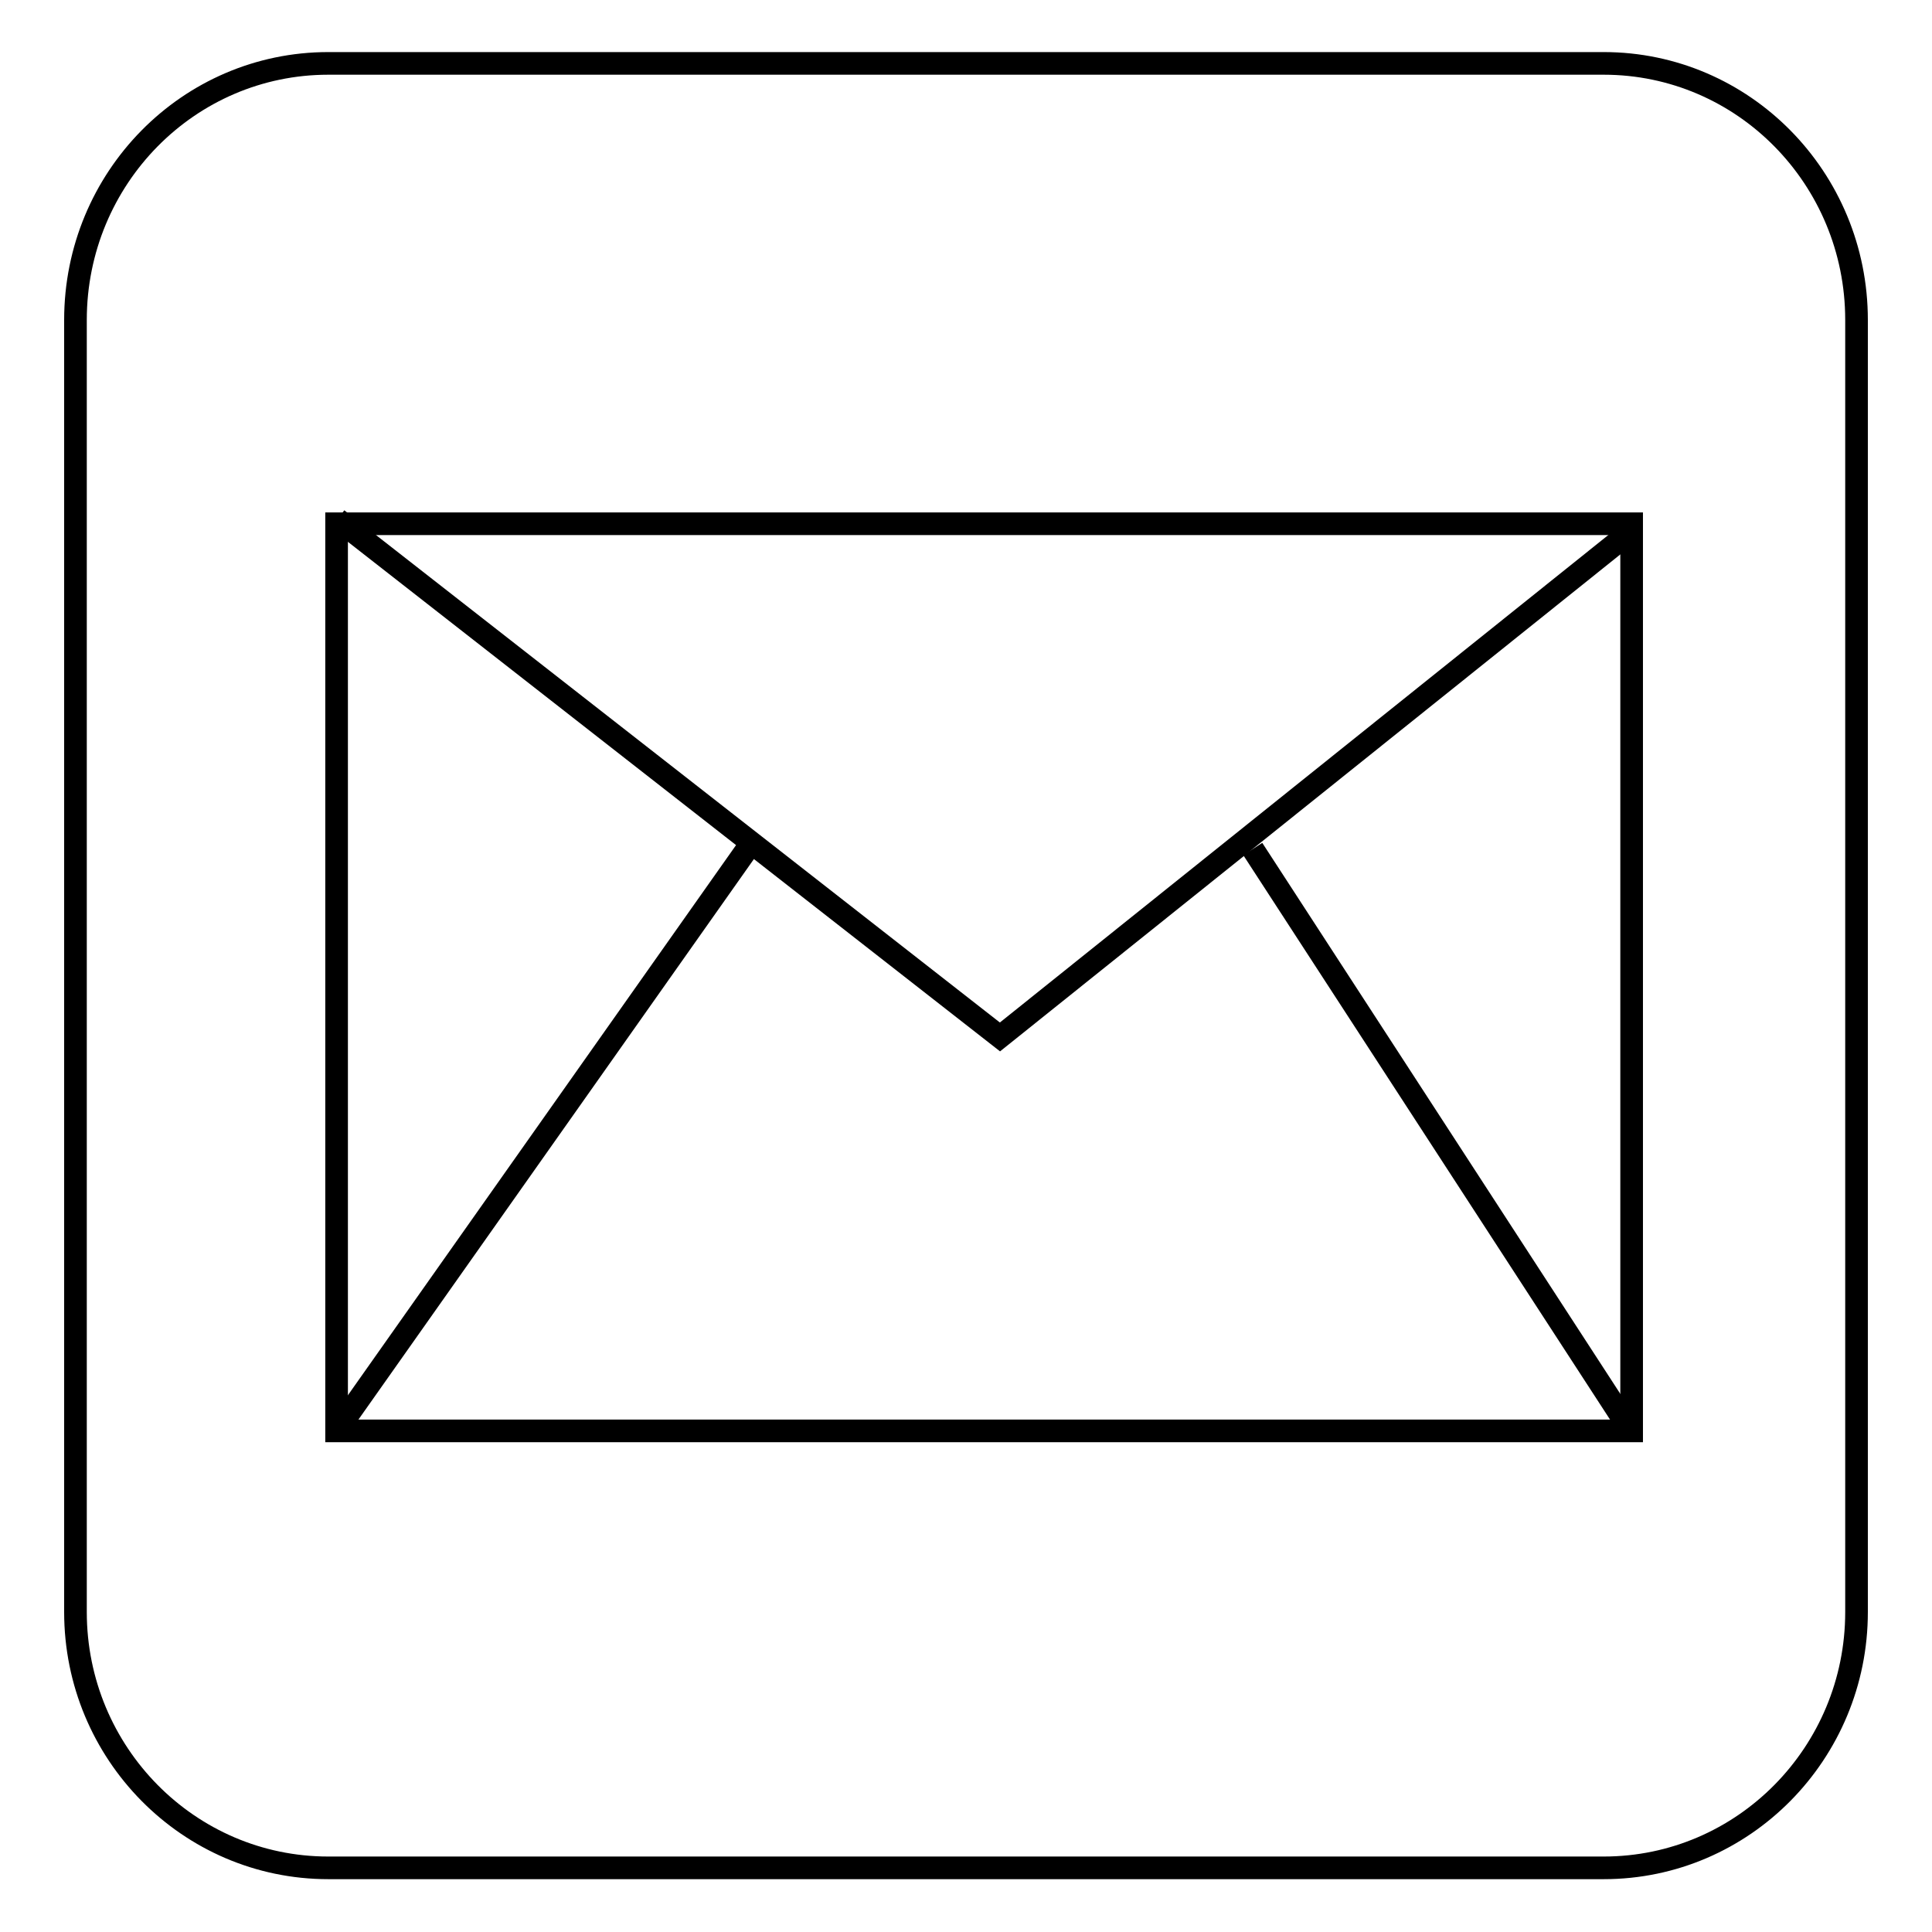
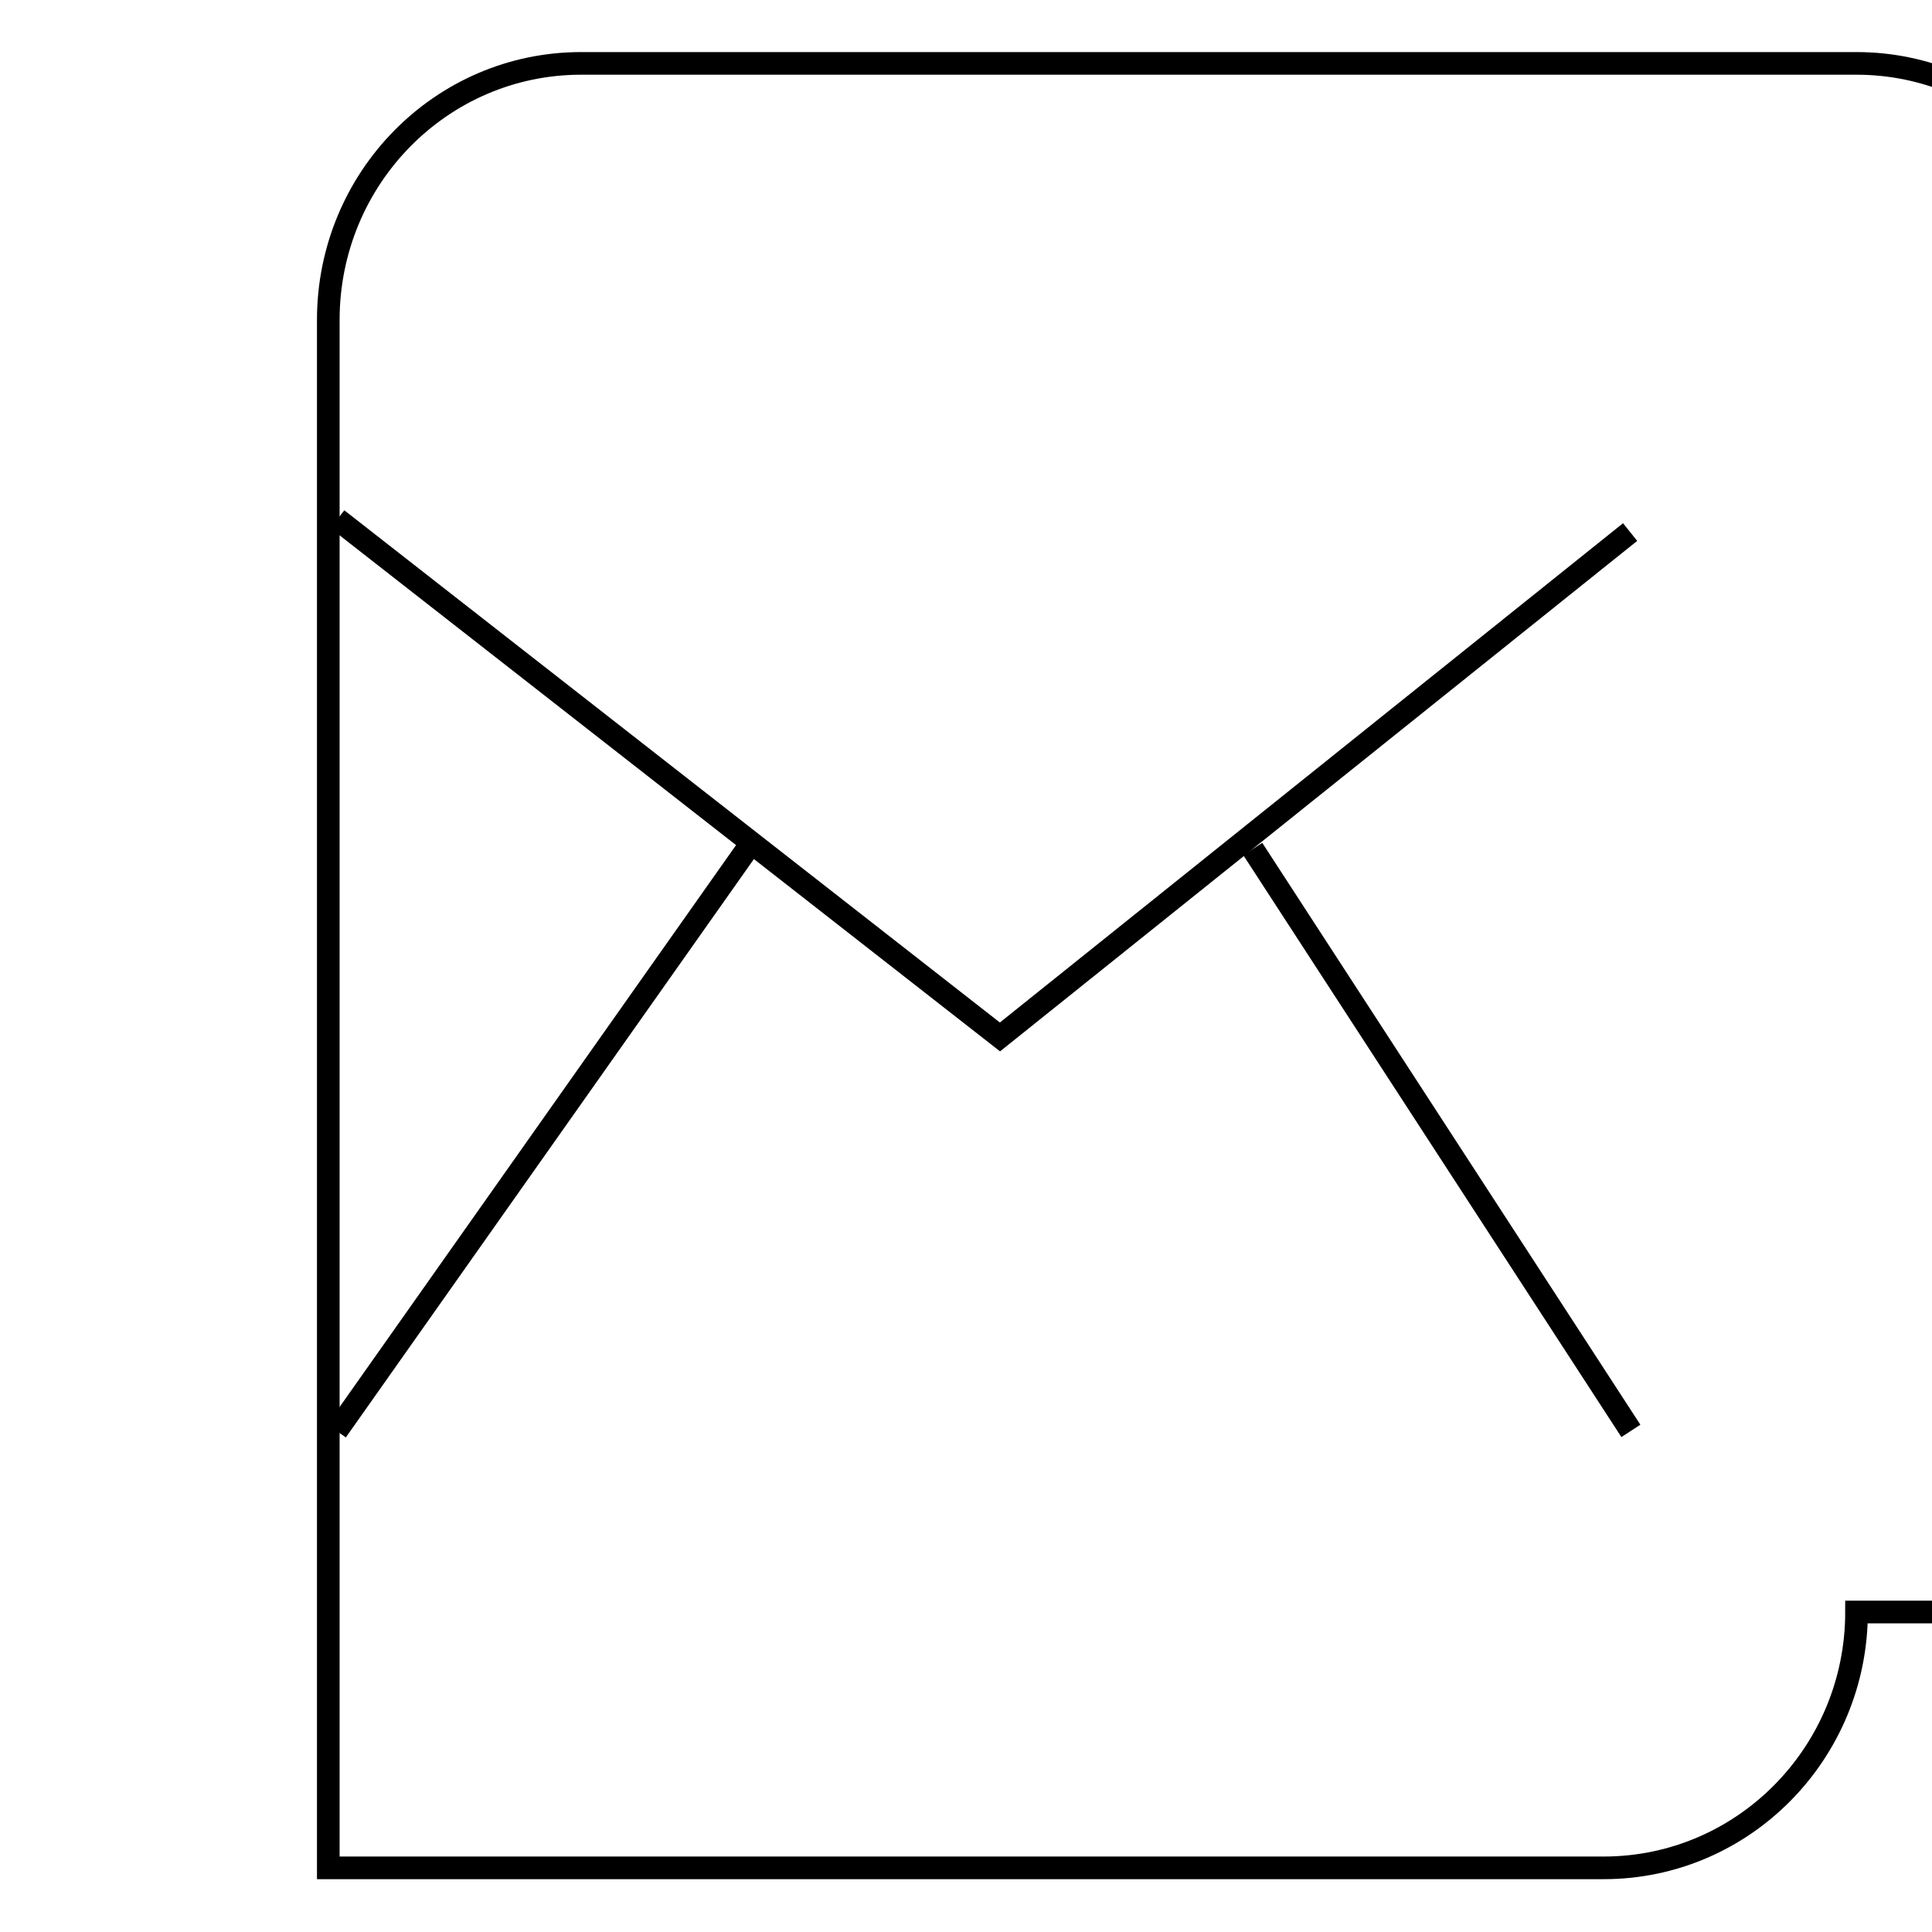
<svg xmlns="http://www.w3.org/2000/svg" version="1.1" x="0px" y="0px" viewBox="0 0 256 256" enable-background="new 0 0 256 256" xml:space="preserve">
  <g>
    <g>
-       <path stroke-width="3" fill-opacity="0" stroke="#000000" d="M246,213.6c0,18.7-15,33.9-33.5,33.9h-169C25,247.5,10,232.3,10,213.6V42.4c0-18.8,15-34,33.5-34h169c18.5,0,33.5,15.2,33.5,34V213.6z" />
-       <path stroke-width="3" fill-opacity="0" stroke="#000000" d="M44.6,69.4h171.6v120.2H44.6V69.4z" />
+       <path stroke-width="3" fill-opacity="0" stroke="#000000" d="M246,213.6c0,18.7-15,33.9-33.5,33.9h-169V42.4c0-18.8,15-34,33.5-34h169c18.5,0,33.5,15.2,33.5,34V213.6z" />
      <path stroke-width="3" fill-opacity="0" stroke="#000000" d="M216,70.5l-83.5,66.9L44.7,68.8" />
      <path stroke-width="3" fill-opacity="0" stroke="#000000" d="M44.6,189.6l54.4-77.1L44.6,189.6z" />
      <path stroke-width="3" fill-opacity="0" stroke="#000000" d="M216.1,189.6l-50.1-77.1L216.1,189.6z" />
    </g>
  </g>
</svg>